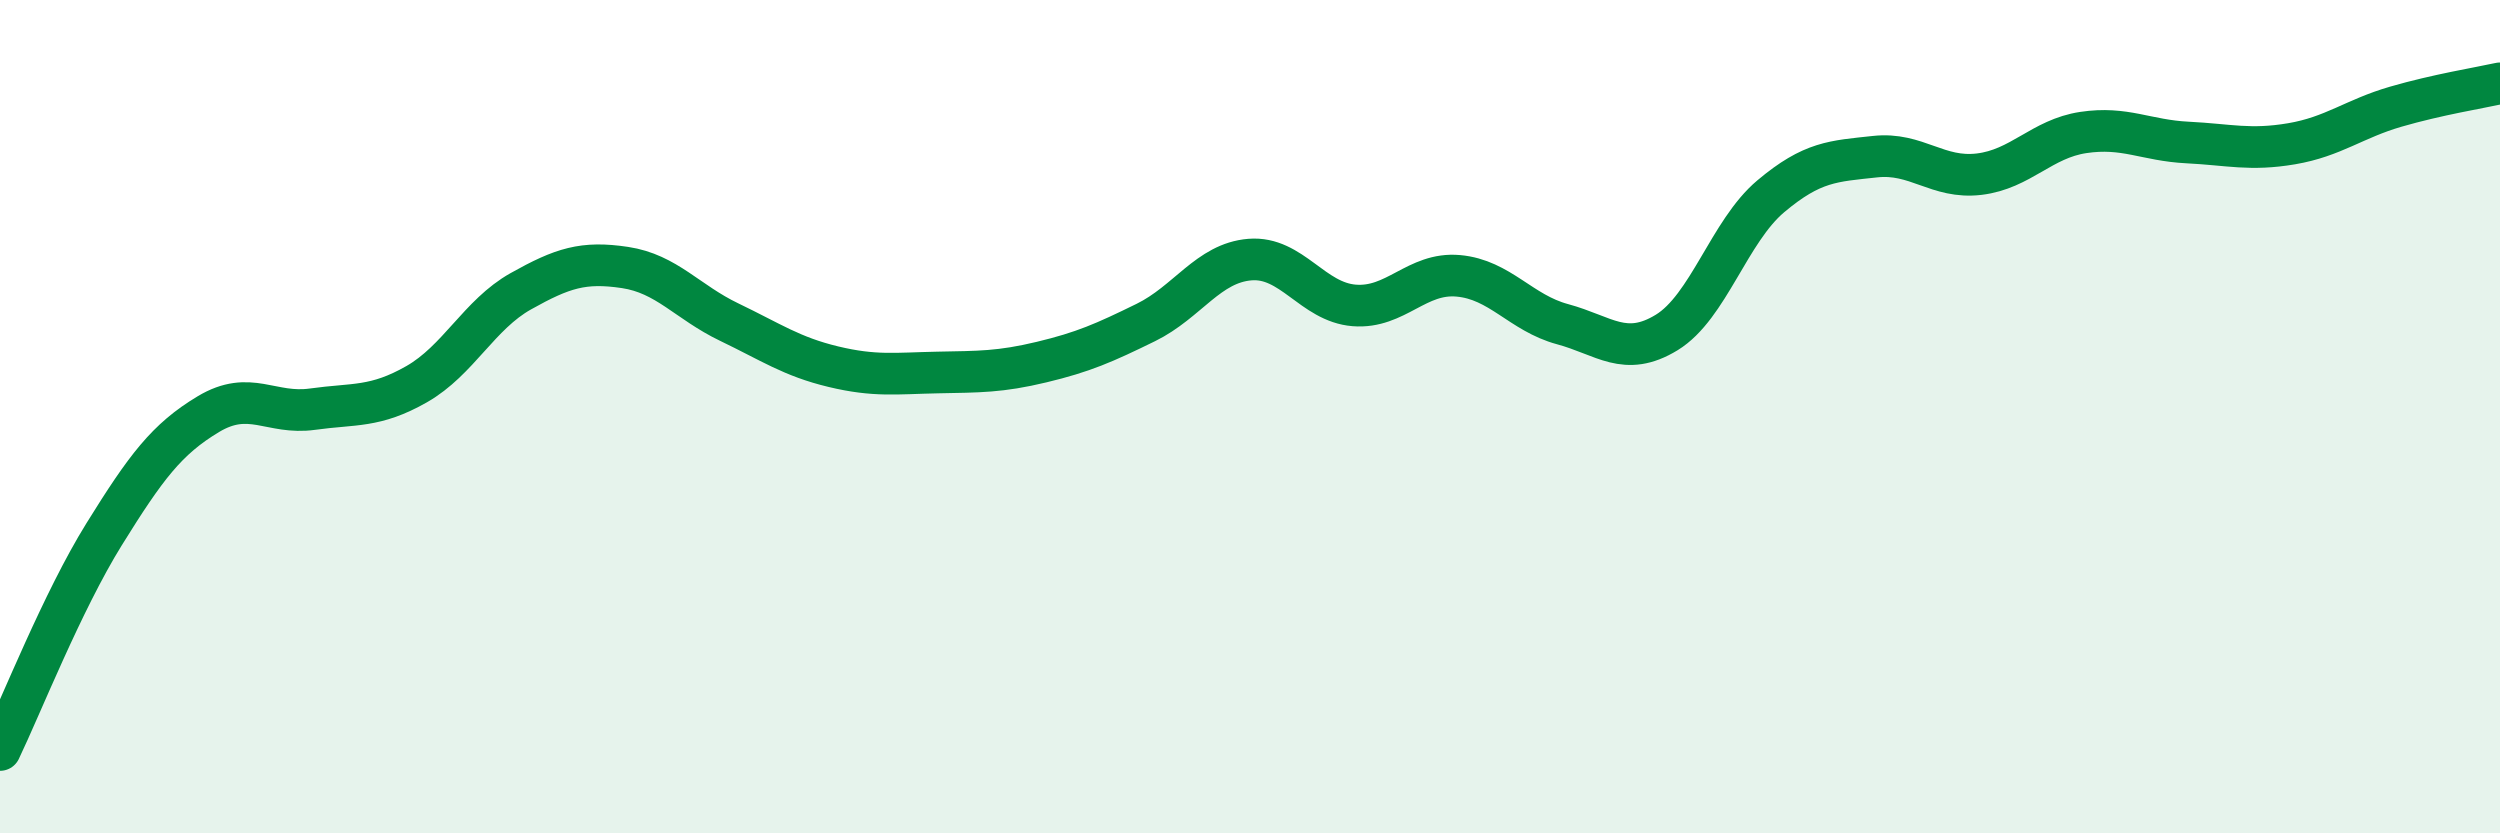
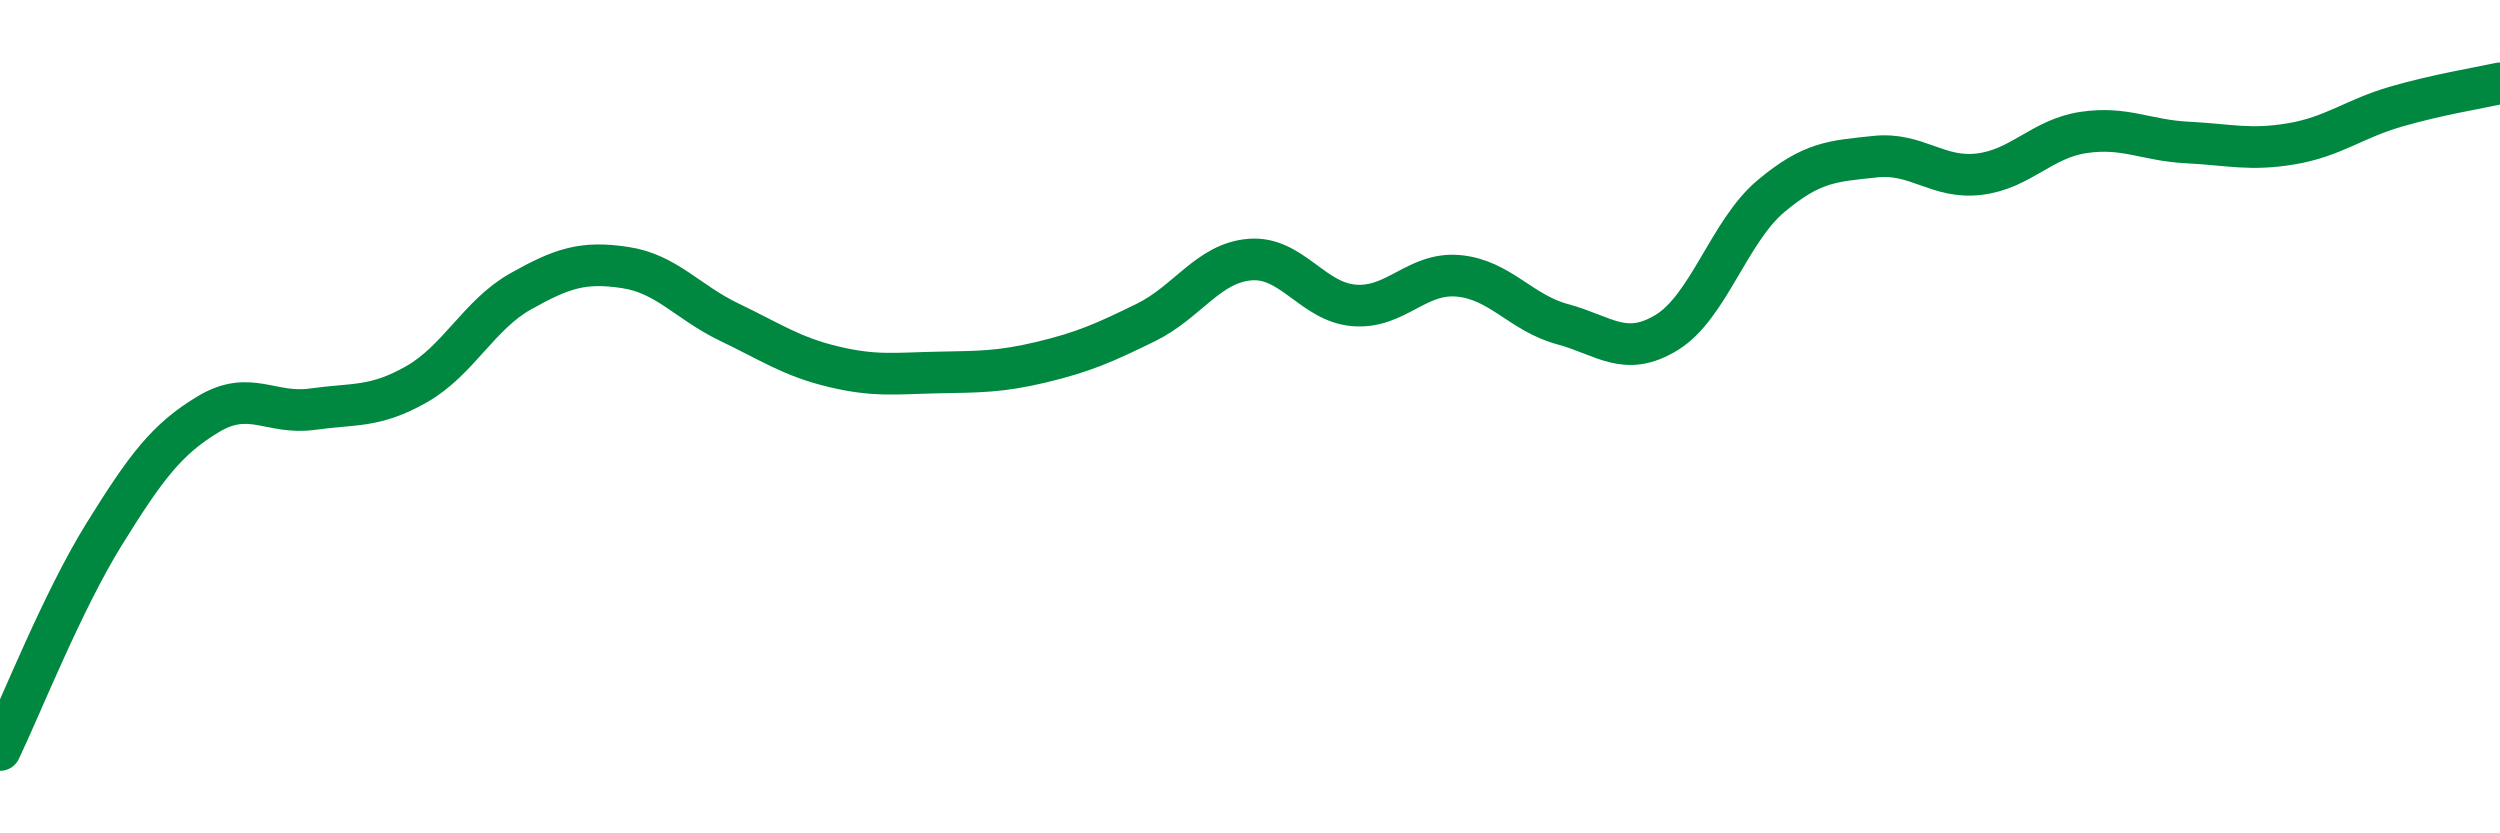
<svg xmlns="http://www.w3.org/2000/svg" width="60" height="20" viewBox="0 0 60 20">
-   <path d="M 0,18 C 0.5,16.96 1.5,14.43 2.5,12.82 C 3.5,11.21 4,10.54 5,9.94 C 6,9.34 6.5,9.96 7.5,9.82 C 8.5,9.68 9,9.79 10,9.22 C 11,8.65 11.5,7.55 12.5,6.99 C 13.5,6.43 14,6.27 15,6.42 C 16,6.57 16.5,7.25 17.5,7.73 C 18.5,8.21 19,8.56 20,8.8 C 21,9.04 21.5,8.96 22.5,8.94 C 23.5,8.92 24,8.93 25,8.69 C 26,8.45 26.5,8.23 27.5,7.74 C 28.5,7.25 29,6.31 30,6.23 C 31,6.15 31.5,7.25 32.5,7.33 C 33.5,7.41 34,6.53 35,6.62 C 36,6.71 36.5,7.51 37.5,7.78 C 38.5,8.05 39,8.59 40,7.98 C 41,7.37 41.5,5.55 42.5,4.71 C 43.5,3.87 44,3.87 45,3.76 C 46,3.65 46.5,4.3 47.5,4.18 C 48.5,4.06 49,3.33 50,3.18 C 51,3.03 51.5,3.37 52.5,3.42 C 53.5,3.47 54,3.62 55,3.45 C 56,3.28 56.5,2.85 57.5,2.56 C 58.5,2.27 59.5,2.11 60,2L60 20L0 20Z" fill="#008740" opacity="0.1" stroke-linecap="round" stroke-linejoin="round" />
  <path d="M 0,18 C 0.5,16.96 1.5,14.43 2.5,12.82 C 3.5,11.21 4,10.54 5,9.94 C 6,9.34 6.5,9.96 7.5,9.82 C 8.5,9.68 9,9.79 10,9.22 C 11,8.65 11.5,7.55 12.5,6.99 C 13.5,6.43 14,6.27 15,6.42 C 16,6.57 16.5,7.25 17.5,7.73 C 18.5,8.21 19,8.56 20,8.8 C 21,9.04 21.5,8.96 22.5,8.94 C 23.5,8.92 24,8.93 25,8.69 C 26,8.45 26.5,8.23 27.5,7.74 C 28.5,7.25 29,6.31 30,6.23 C 31,6.15 31.5,7.25 32.5,7.33 C 33.5,7.41 34,6.53 35,6.62 C 36,6.71 36.5,7.51 37.5,7.78 C 38.5,8.05 39,8.59 40,7.98 C 41,7.37 41.5,5.55 42.5,4.71 C 43.5,3.87 44,3.87 45,3.76 C 46,3.65 46.5,4.3 47.5,4.18 C 48.5,4.06 49,3.33 50,3.18 C 51,3.03 51.5,3.37 52.5,3.42 C 53.5,3.47 54,3.62 55,3.45 C 56,3.28 56.5,2.85 57.5,2.56 C 58.5,2.27 59.5,2.11 60,2" stroke="#008740" stroke-width="1" fill="none" stroke-linecap="round" stroke-linejoin="round" />
</svg>